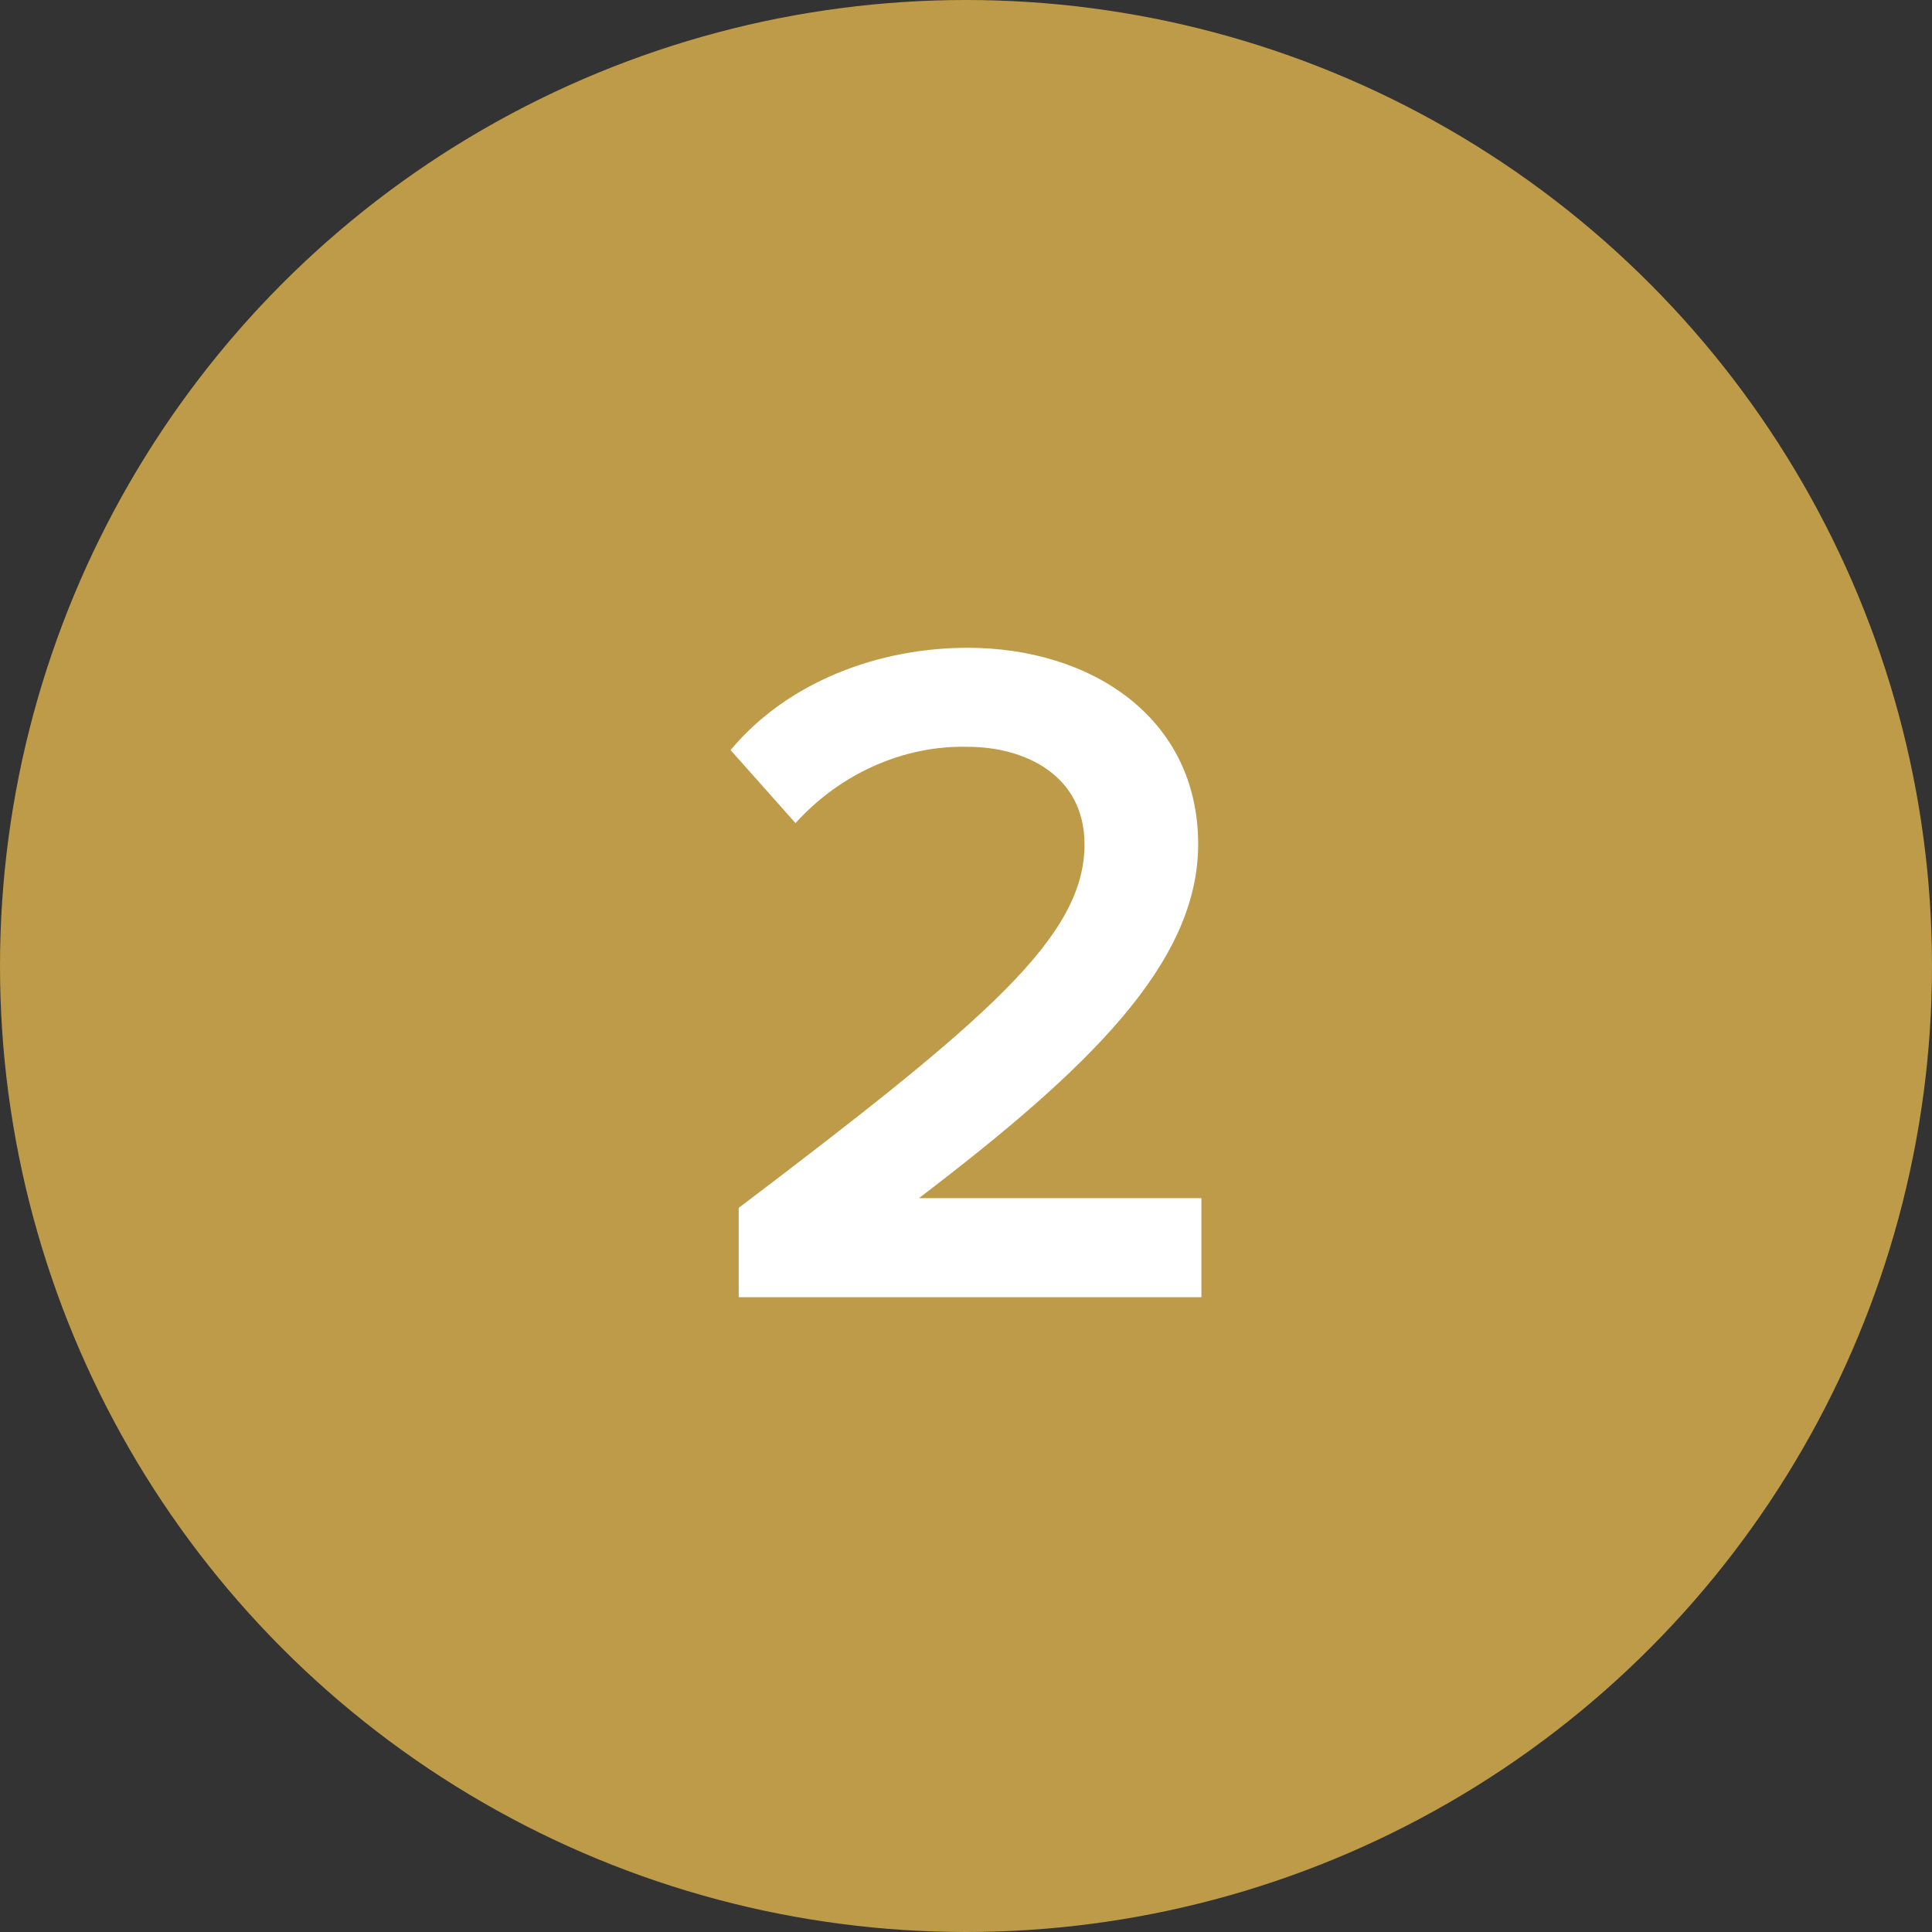
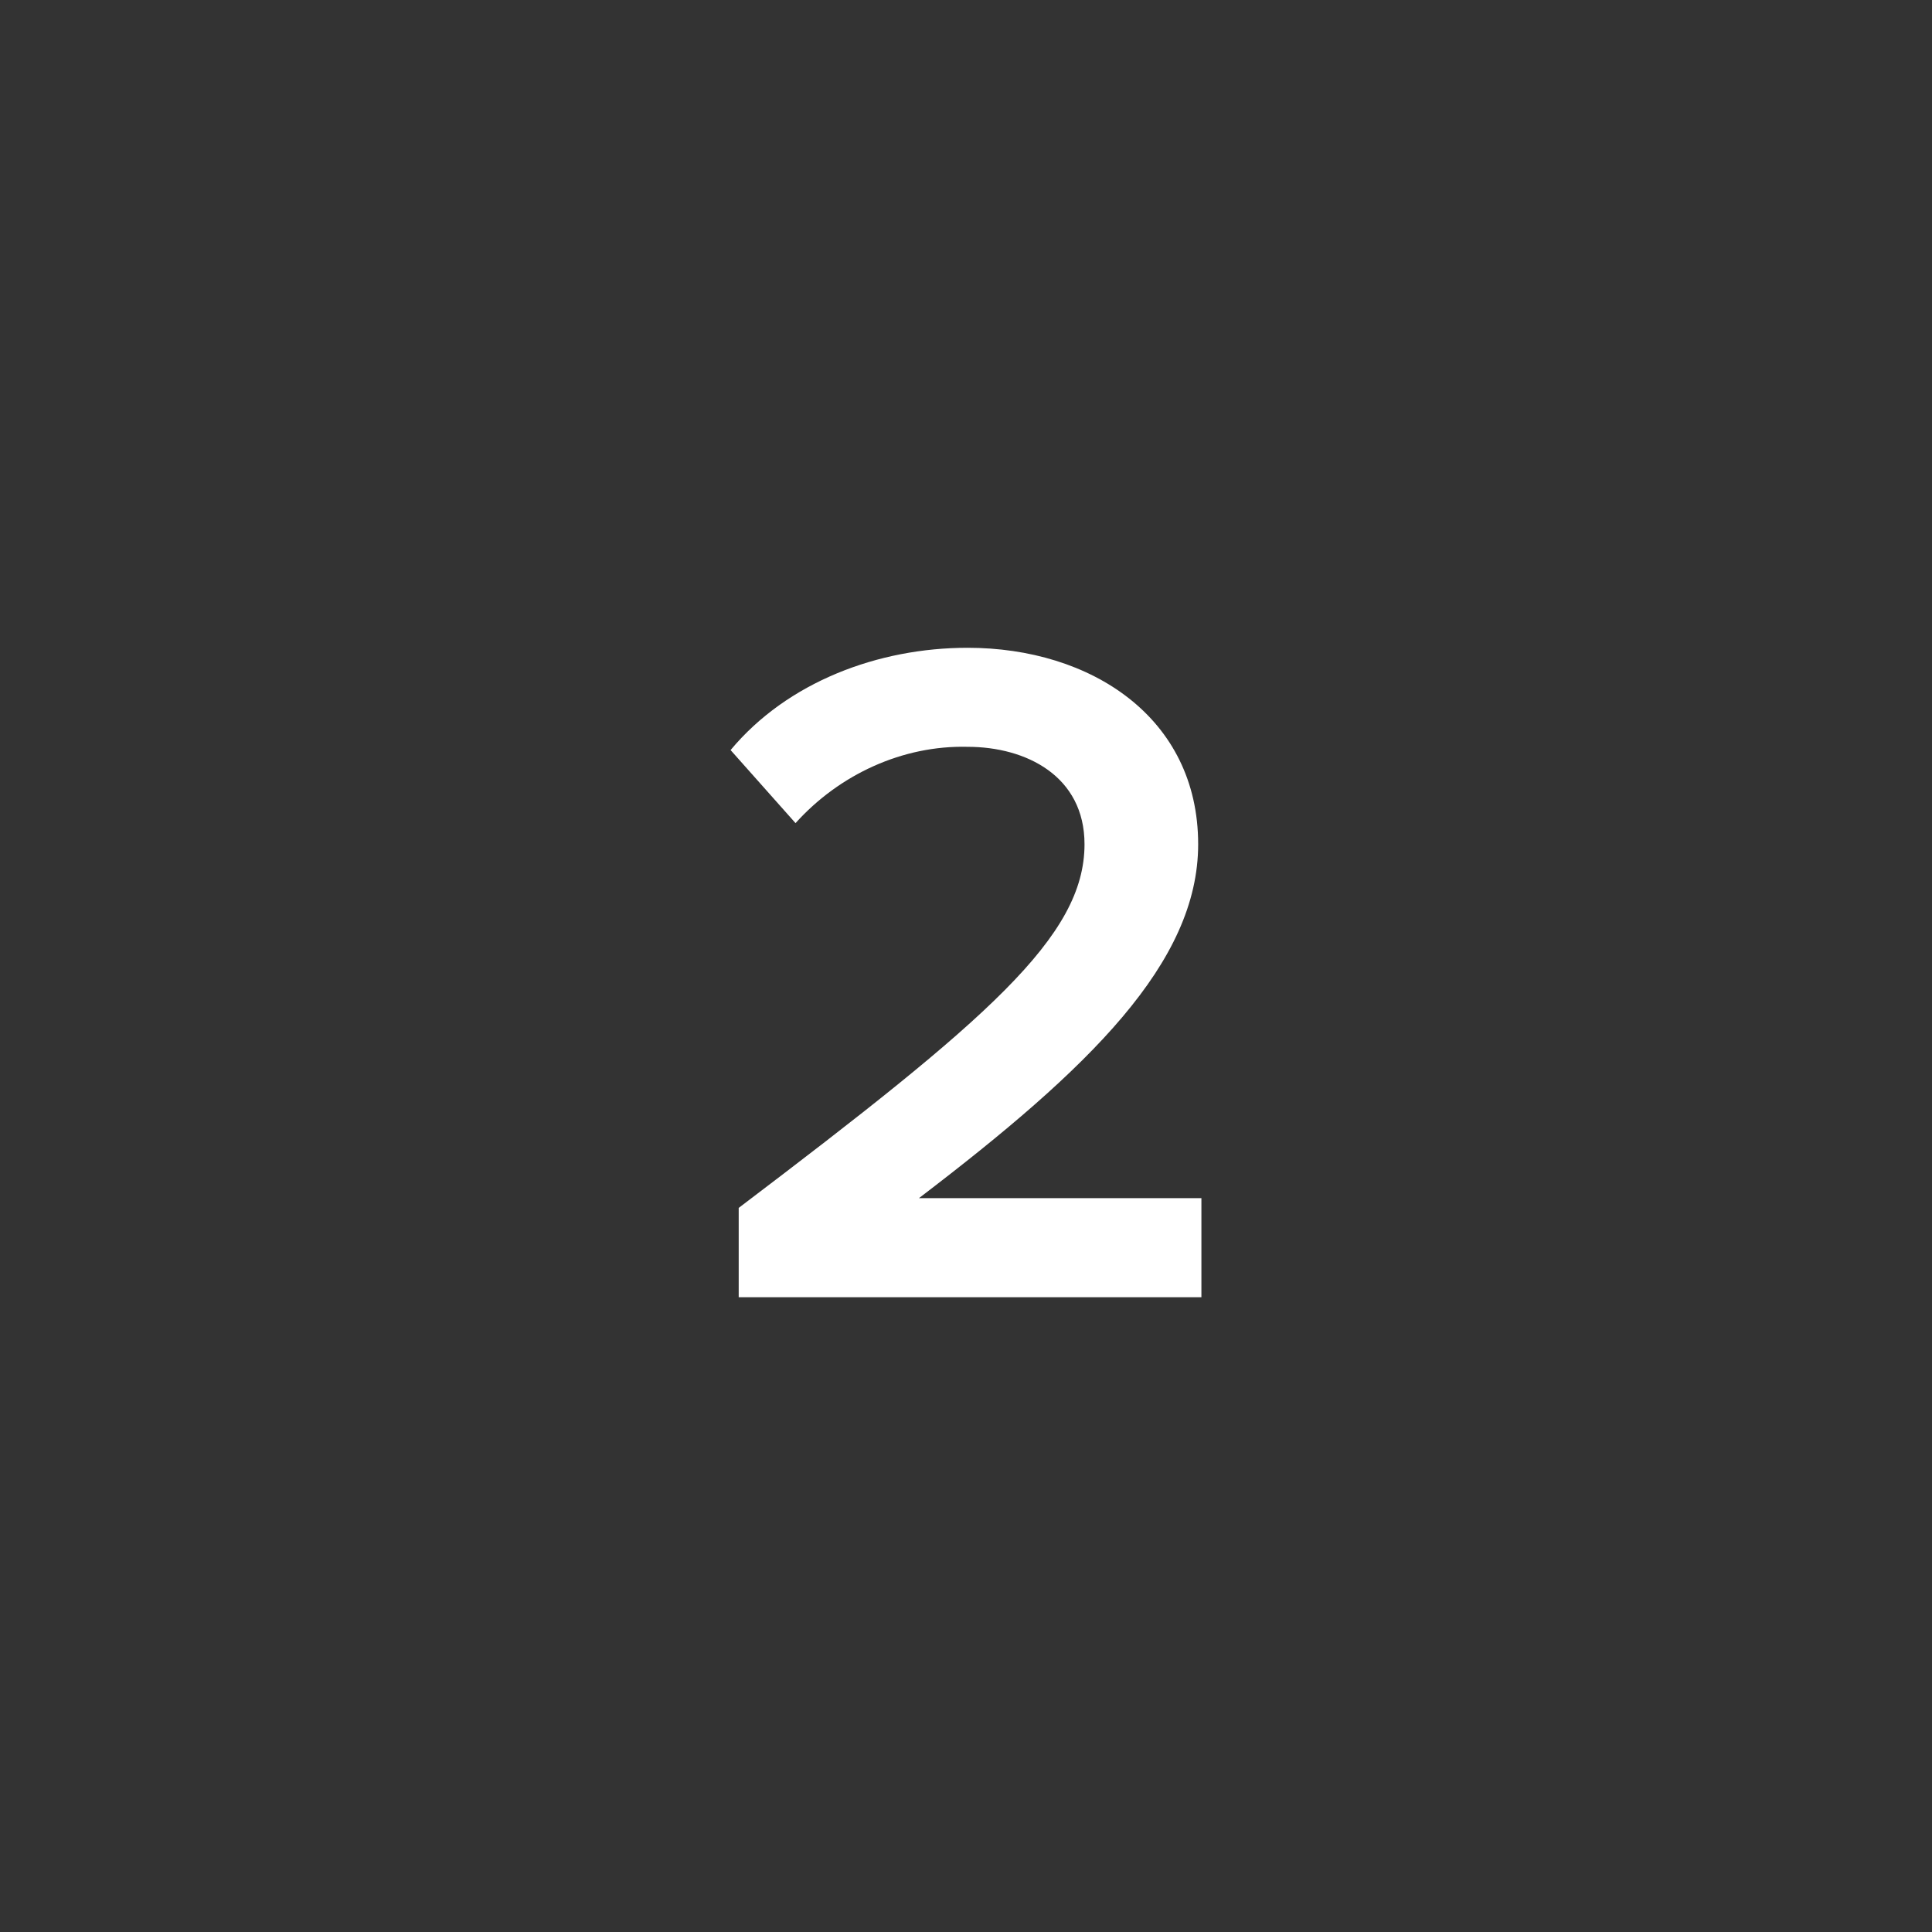
<svg xmlns="http://www.w3.org/2000/svg" version="1.1" id="Layer_1" x="0px" y="0px" viewBox="0 0 119 119" style="enable-background:new 0 0 119 119;" xml:space="preserve">
  <rect x="0" y="0" width="119" height="119" fill="#333333" stroke="none" />
  <style type="text/css">
	.st0{fill:#BE9B48;}
	.st1{fill:#FFFFFF;}
</style>
  <g id="Group_2929" transform="translate(471 1454)">
-     <circle id="Ellipse_1090" class="st0" cx="-411.5" cy="-1394.5" r="59.5" />
    <path id="Path_11377" class="st1" d="M-397-1374.1v-6.1h-17.4c10.5-8,17.2-14.5,17.2-21.8c0-7.8-6.6-12.1-14.2-12.1   c-5.5,0-11.1,2.1-14.6,6.3l4,4.5c2.7-3,6.6-4.8,10.6-4.7c3.6,0,7.2,1.8,7.2,6c0,5.7-6,10.8-21.3,22.4v5.5H-397z" />
  </g>
</svg>